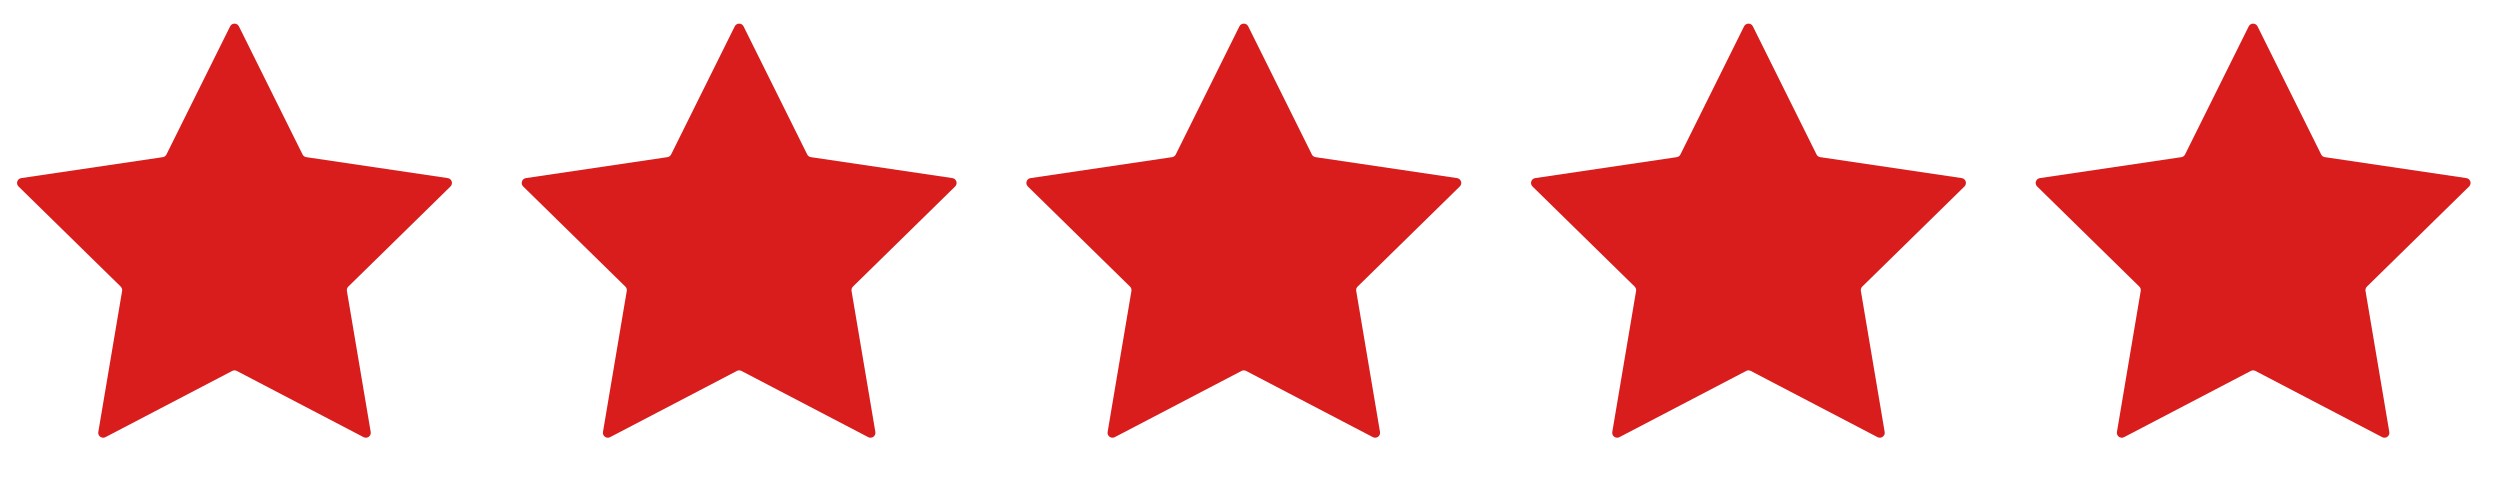
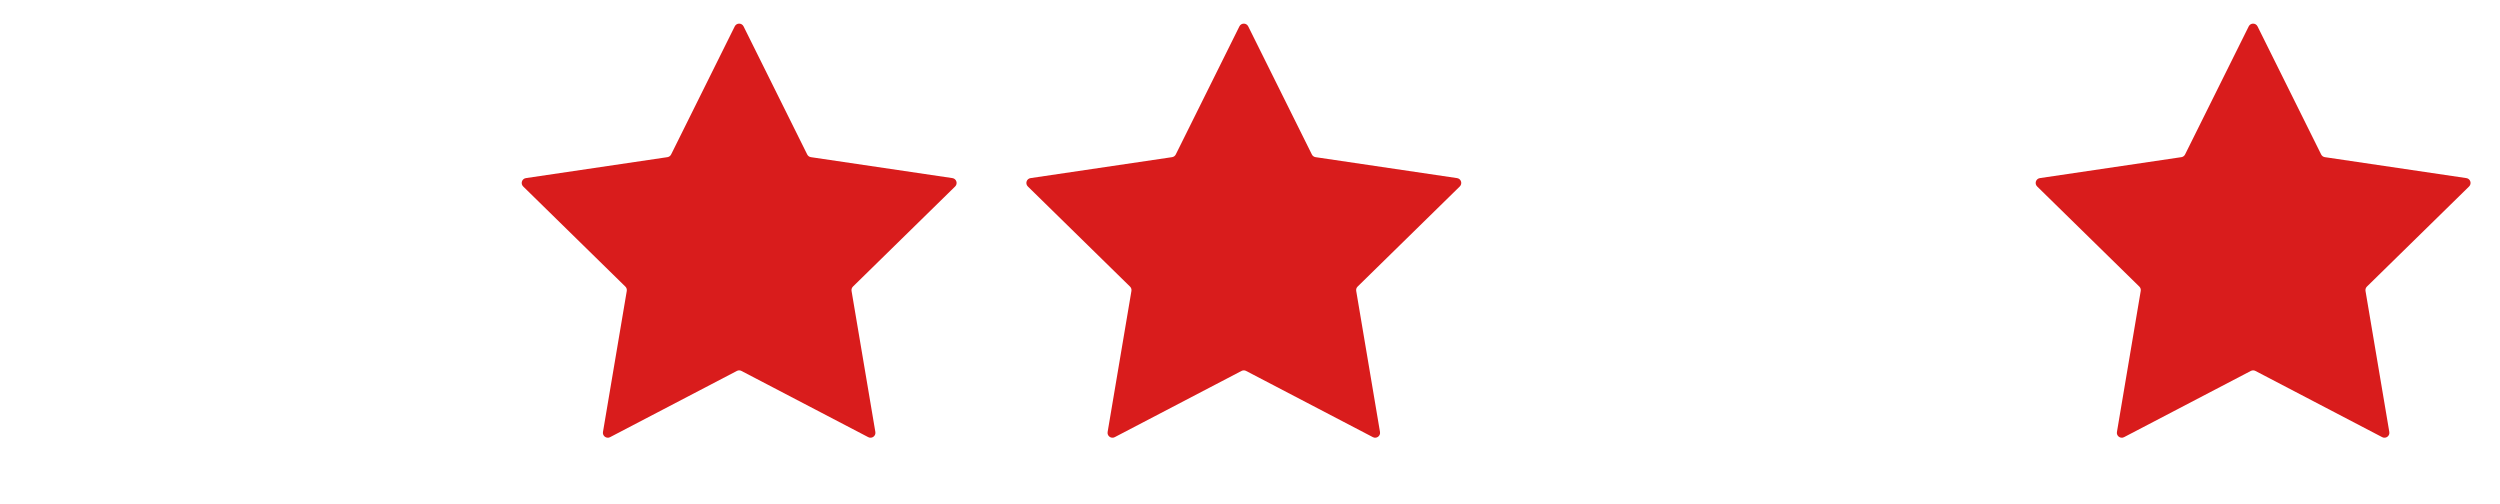
<svg xmlns="http://www.w3.org/2000/svg" width="124" height="25" viewBox="0 0 124 25" fill="none">
-   <path d="M11.414 1.307C11.503 1.127 11.76 1.127 11.85 1.307L15.007 7.662C15.043 7.734 15.111 7.783 15.19 7.795L22.209 8.834C22.408 8.863 22.488 9.108 22.344 9.249L17.276 14.215C17.219 14.271 17.193 14.351 17.206 14.43L18.387 21.427C18.42 21.625 18.212 21.776 18.034 21.683L11.744 18.398C11.674 18.361 11.589 18.361 11.519 18.398L5.229 21.683C5.051 21.776 4.843 21.625 4.876 21.427L6.057 14.43C6.07 14.351 6.044 14.271 5.987 14.215L0.919 9.249C0.776 9.108 0.855 8.863 1.054 8.834L8.074 7.795C8.152 7.783 8.221 7.734 8.256 7.662L11.414 1.307Z" fill="#D91C1C" />
  <path d="M36.444 1.307C36.534 1.127 36.791 1.127 36.88 1.307L40.038 7.662C40.073 7.734 40.142 7.783 40.22 7.795L47.24 8.834C47.439 8.863 47.518 9.108 47.375 9.249L42.306 14.215C42.25 14.271 42.224 14.351 42.237 14.43L43.418 21.427C43.451 21.625 43.243 21.776 43.065 21.683L36.775 18.398C36.705 18.361 36.62 18.361 36.55 18.398L30.26 21.683C30.082 21.776 29.874 21.625 29.907 21.427L31.088 14.43C31.101 14.351 31.075 14.271 31.018 14.215L25.95 9.249C25.806 9.108 25.886 8.863 26.085 8.834L33.104 7.795C33.183 7.783 33.251 7.734 33.287 7.662L36.444 1.307Z" fill="#D91C1C" />
  <path d="M61.475 1.307C61.565 1.127 61.822 1.127 61.911 1.307L65.069 7.662C65.104 7.734 65.172 7.783 65.251 7.795L72.27 8.834C72.47 8.863 72.549 9.108 72.405 9.249L67.337 14.215C67.28 14.271 67.254 14.351 67.268 14.43L68.448 21.427C68.482 21.625 68.274 21.776 68.096 21.683L61.806 18.398C61.735 18.361 61.651 18.361 61.58 18.398L55.291 21.683C55.112 21.776 54.904 21.625 54.938 21.427L56.119 14.43C56.132 14.351 56.106 14.271 56.049 14.215L50.981 9.249C50.837 9.108 50.917 8.863 51.116 8.834L58.135 7.795C58.214 7.783 58.282 7.734 58.318 7.662L61.475 1.307Z" fill="#D91C1C" />
-   <path d="M86.506 1.307C86.596 1.127 86.853 1.127 86.942 1.307L90.1 7.662C90.135 7.734 90.204 7.783 90.282 7.795L97.302 8.834C97.501 8.863 97.58 9.108 97.437 9.249L92.368 14.215C92.312 14.271 92.286 14.351 92.299 14.43L93.48 21.427C93.513 21.625 93.305 21.776 93.127 21.683L86.837 18.398C86.766 18.361 86.682 18.361 86.612 18.398L80.322 21.683C80.144 21.776 79.936 21.625 79.969 21.427L81.15 14.43C81.163 14.351 81.137 14.271 81.08 14.215L76.012 9.249C75.868 9.108 75.948 8.863 76.147 8.834L83.166 7.795C83.245 7.783 83.313 7.734 83.349 7.662L86.506 1.307Z" fill="#D91C1C" />
  <path d="M111.537 1.307C111.626 1.127 111.883 1.127 111.973 1.307L115.13 7.662C115.166 7.734 115.234 7.783 115.313 7.795L122.332 8.834C122.531 8.863 122.611 9.108 122.467 9.249L117.399 14.215C117.342 14.271 117.316 14.351 117.329 14.43L118.51 21.427C118.544 21.625 118.336 21.776 118.157 21.683L111.868 18.398C111.797 18.361 111.713 18.361 111.642 18.398L105.353 21.683C105.174 21.776 104.966 21.625 105 21.427L106.18 14.43C106.194 14.351 106.168 14.271 106.111 14.215L101.043 9.249C100.899 9.108 100.978 8.863 101.178 8.834L108.197 7.795C108.276 7.783 108.344 7.734 108.379 7.662L111.537 1.307Z" fill="#D91C1C" />
</svg>